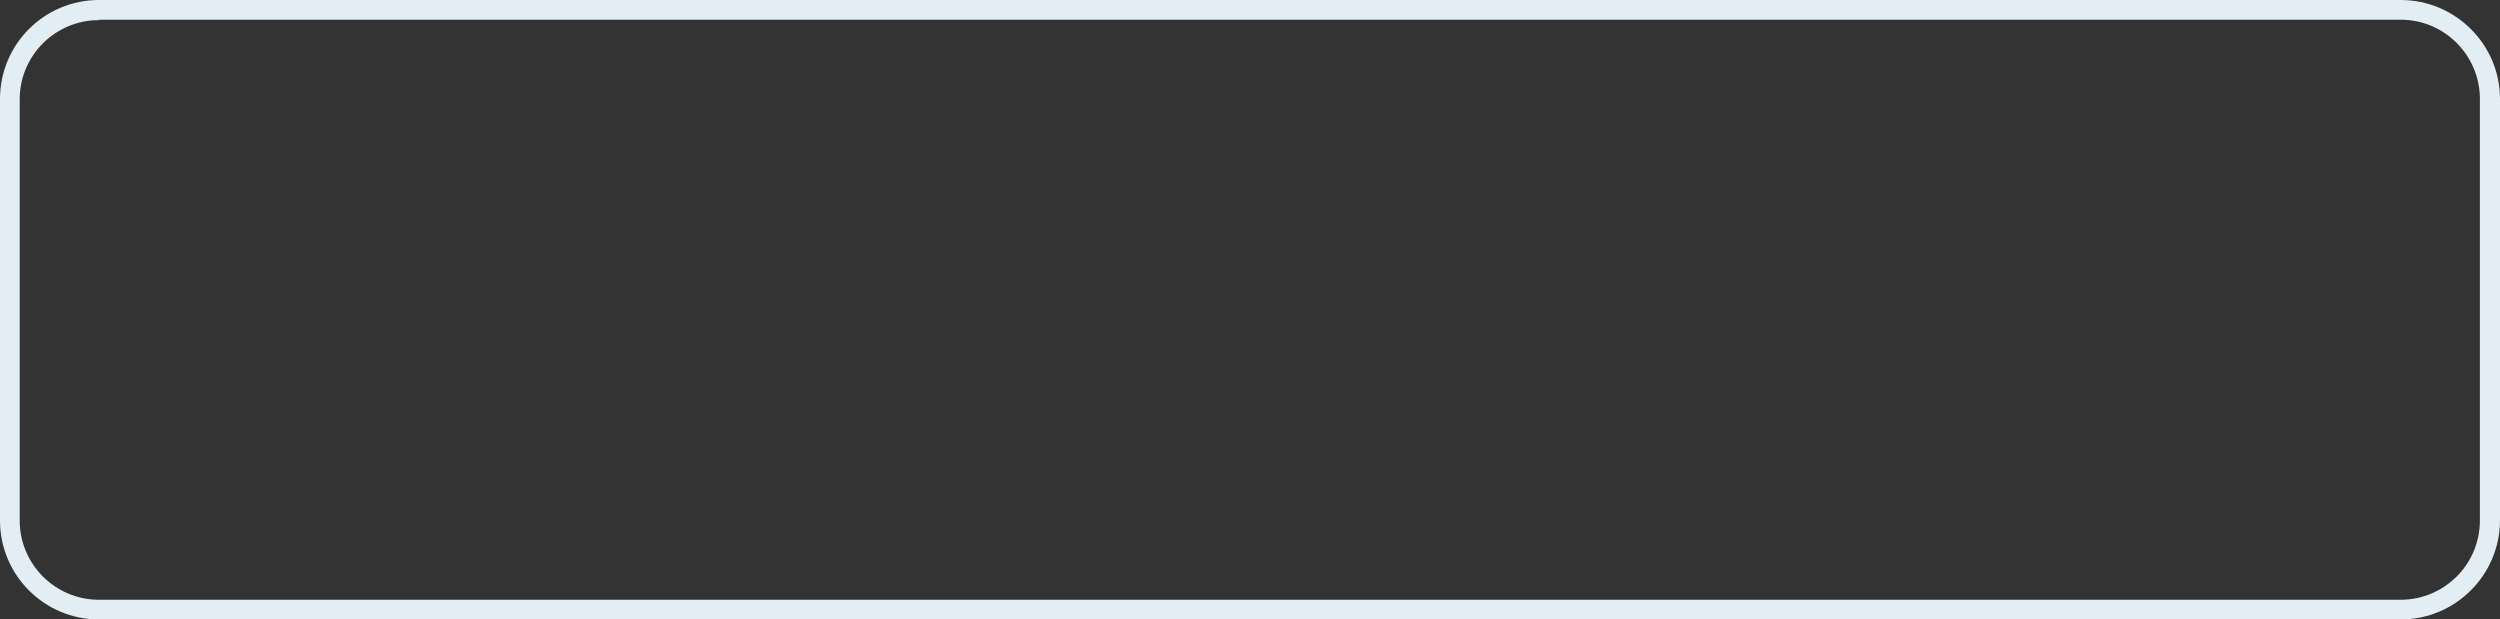
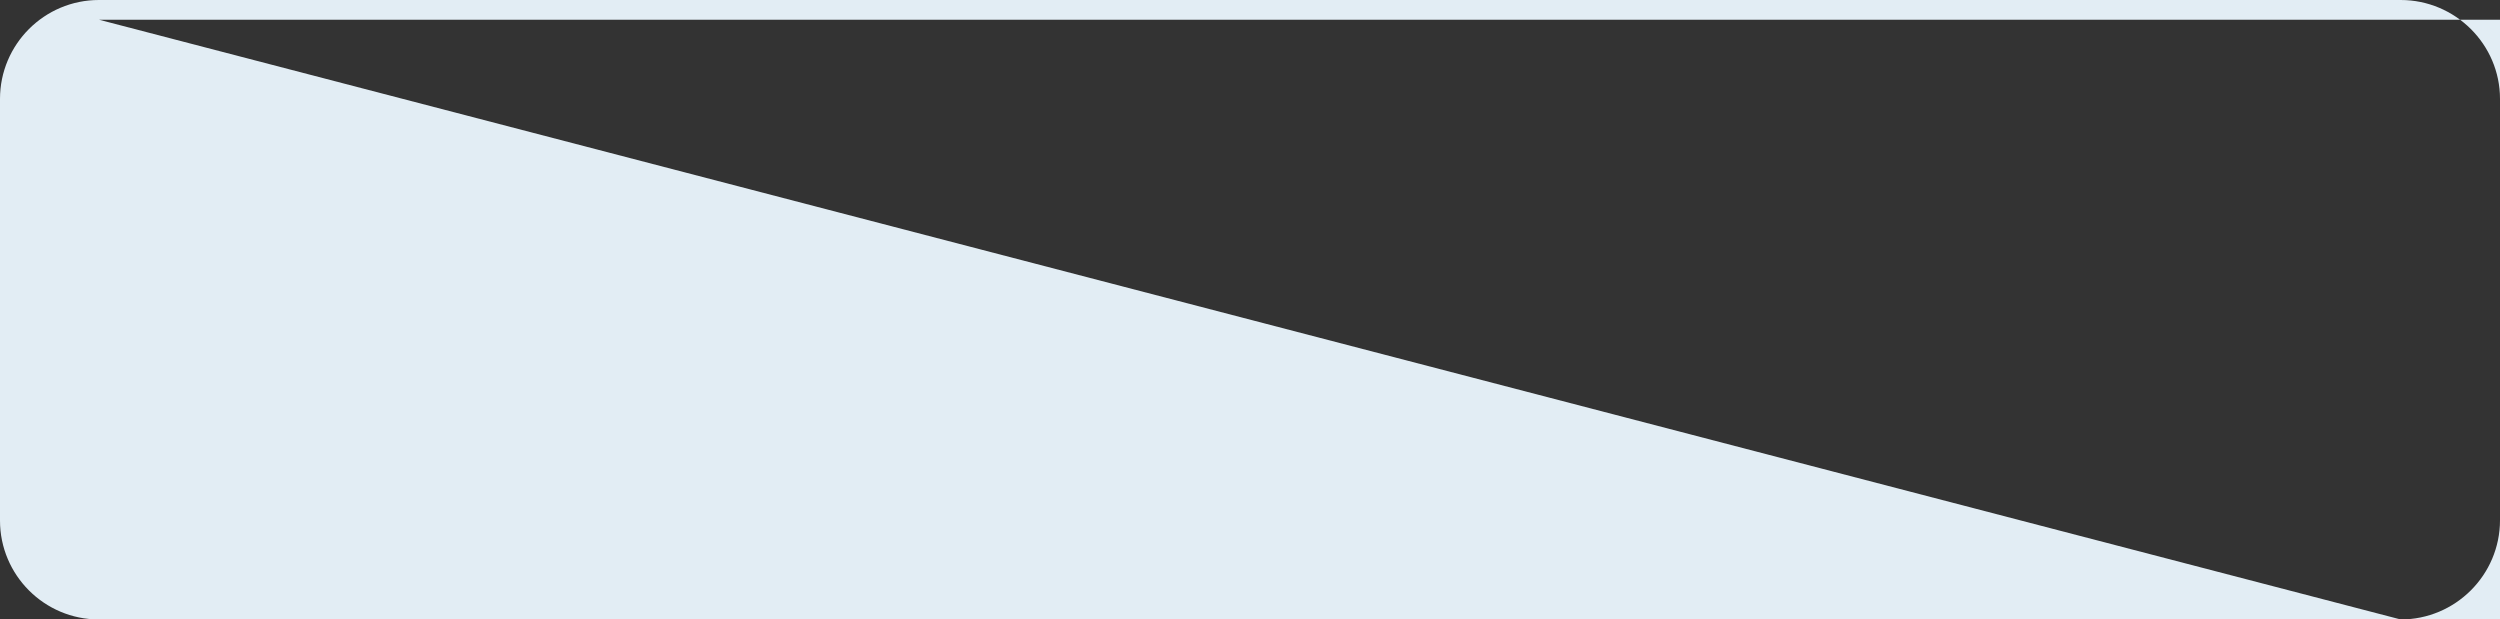
<svg xmlns="http://www.w3.org/2000/svg" fill="#e2edf4" height="150.9" preserveAspectRatio="xMidYMid meet" version="1" viewBox="0.0 0.0 609.0 150.9" width="609" zoomAndPan="magnify">
  <rect x="0.0" y="0.0" width="609.0" height="150.9" fill="#333333" stroke="none" />
  <g id="change1_1">
-     <path d="M584.8,150.9H24.1C10.8,150.9,0,140.1,0,126.8V24.1C0,10.8,10.8,0,24.1,0h560.7C598.1,0,609,10.8,609,24.1v102.6 C609,140.1,598.1,150.9,584.8,150.9z M24.1,4.9c-10.6,0-19.3,8.6-19.3,19.3v102.6c0,10.6,8.6,19.3,19.3,19.3h560.7 c10.6,0,19.3-8.6,19.3-19.3V24.1c0-10.6-8.6-19.3-19.3-19.3H24.1z" />
+     <path d="M584.8,150.9H24.1C10.8,150.9,0,140.1,0,126.8V24.1C0,10.8,10.8,0,24.1,0h560.7C598.1,0,609,10.8,609,24.1v102.6 C609,140.1,598.1,150.9,584.8,150.9z c-10.6,0-19.3,8.6-19.3,19.3v102.6c0,10.6,8.6,19.3,19.3,19.3h560.7 c10.6,0,19.3-8.6,19.3-19.3V24.1c0-10.6-8.6-19.3-19.3-19.3H24.1z" />
  </g>
</svg>